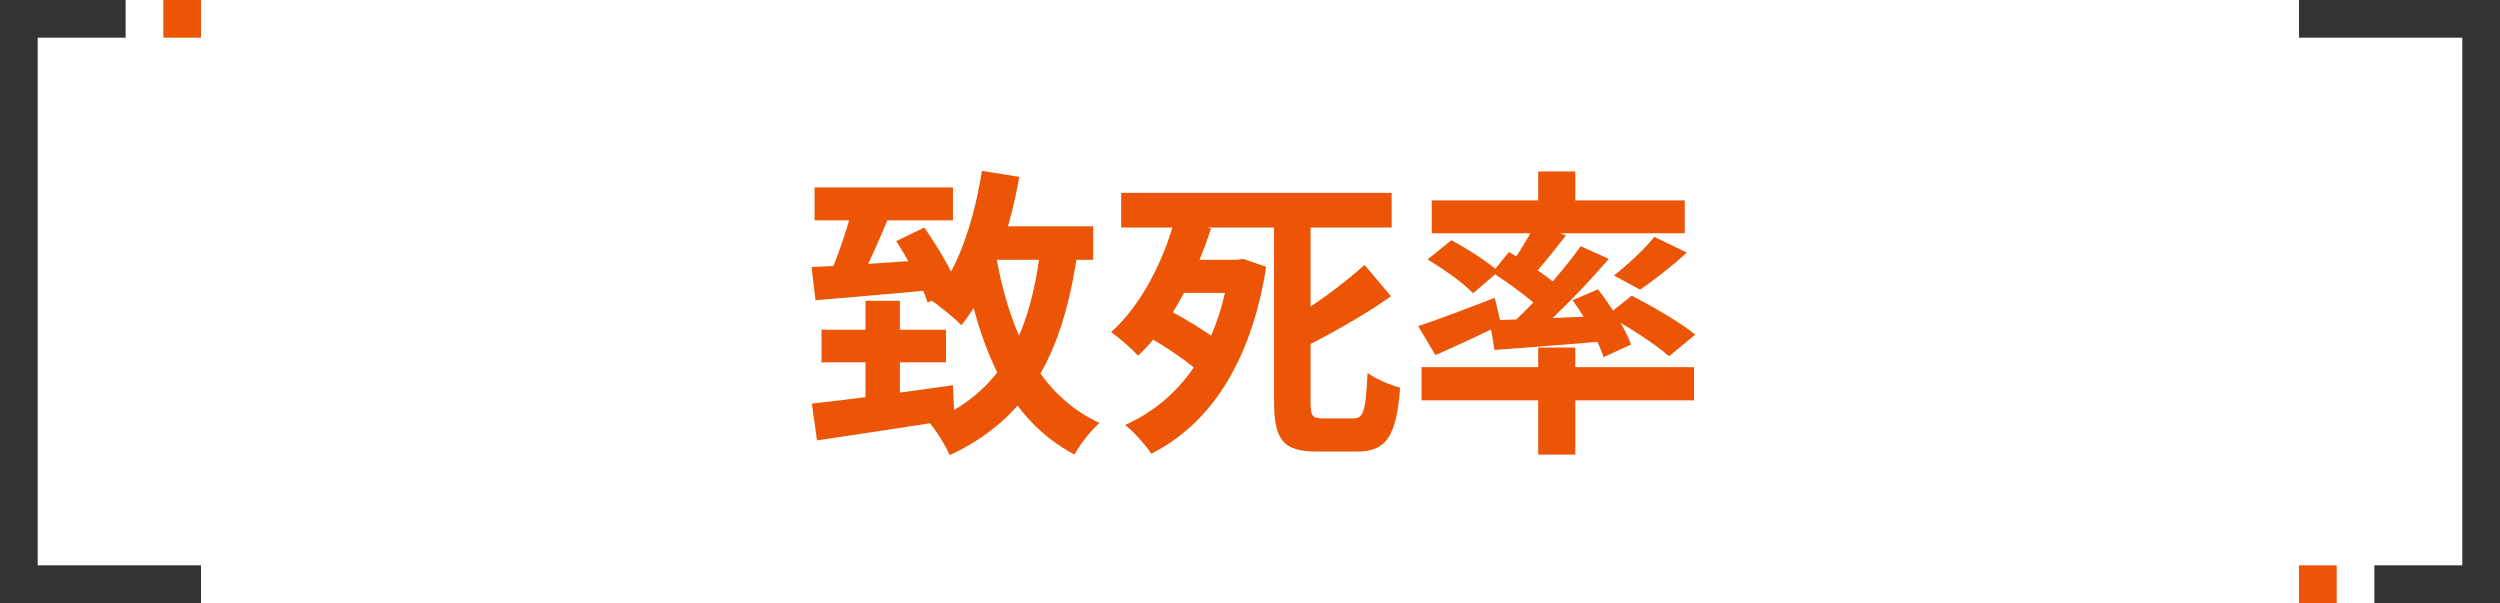
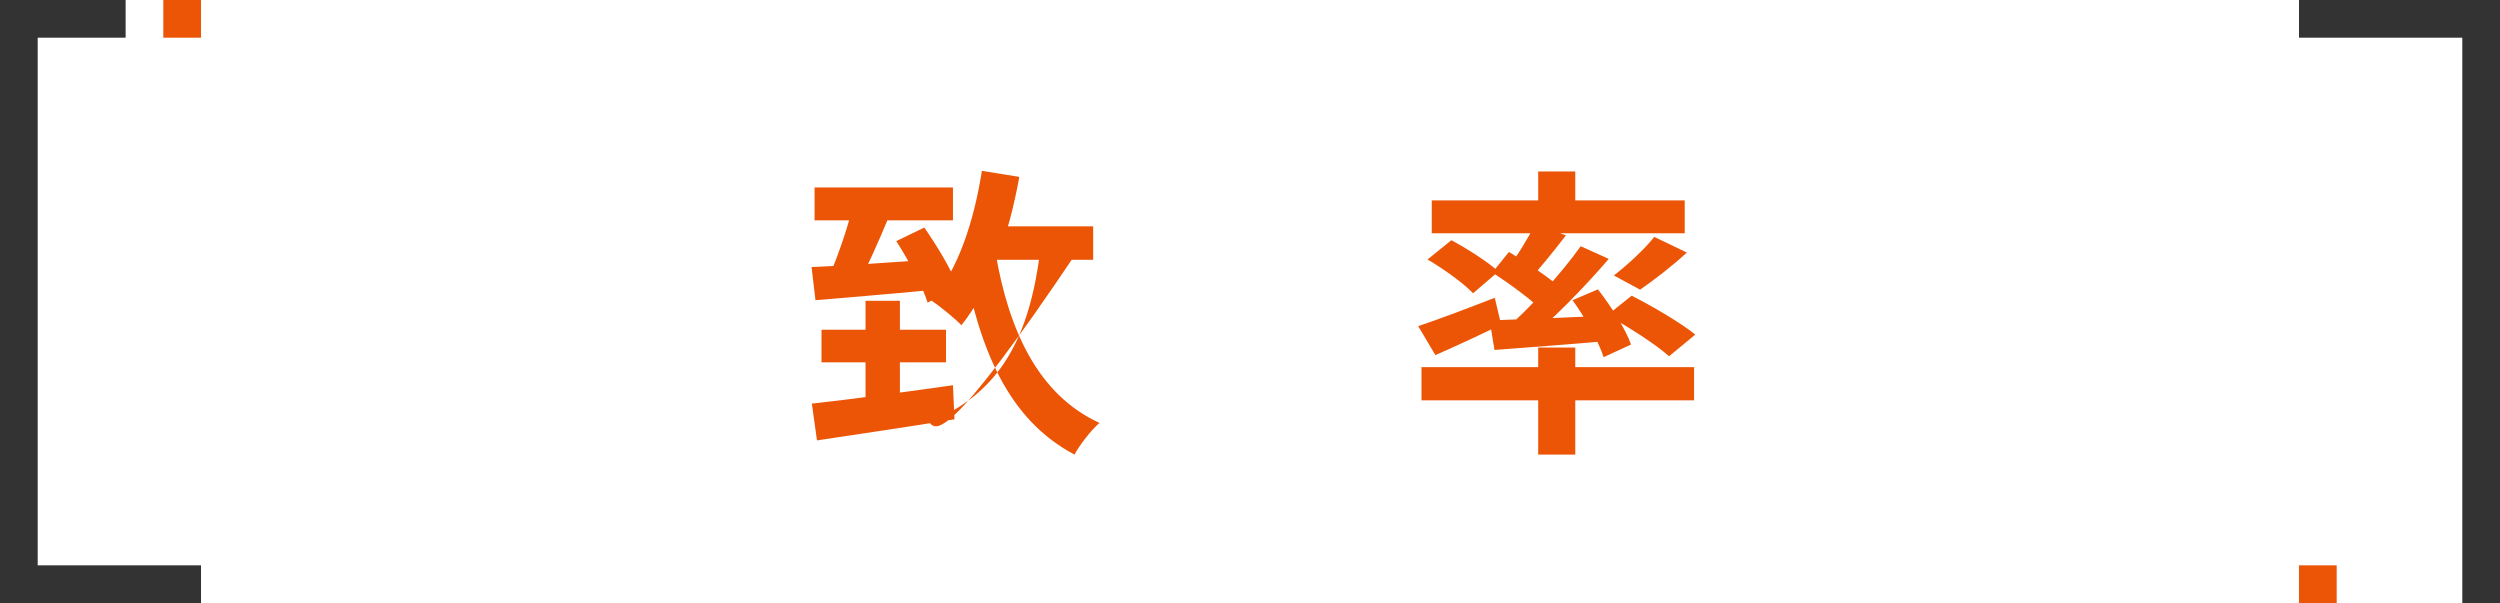
<svg xmlns="http://www.w3.org/2000/svg" width="199" height="48" viewBox="0 0 199 48" fill="none">
  <rect x="196" width="3" height="48" fill="#333333" />
-   <rect x="189" y="45" width="10" height="3" fill="#333333" />
  <rect x="183" y="45" width="3" height="3" fill="#EB5505" />
  <path d="M183 0H199V3H183V0Z" fill="#333333" />
  <rect width="3" height="48" fill="#333333" />
  <rect width="10" height="3" fill="#333333" />
  <rect x="13" width="3" height="3" fill="#EB5505" />
  <rect y="45" width="16" height="3" fill="#333333" />
  <path d="M122.44 13.648H125.392V17.008H122.44V13.648ZM122.44 27.664H125.392V36.184H122.44V27.664ZM113.152 29.224H134.848V31.864H113.152V29.224ZM113.968 15.952H134.104V18.568H113.968V15.952ZM131.68 18.856L134.272 20.104C133.048 21.232 131.632 22.312 130.552 23.056L128.464 21.928C129.52 21.112 130.912 19.84 131.68 18.856ZM122.2 17.848L124.648 18.736C123.664 20.008 122.608 21.328 121.768 22.216L119.968 21.424C120.736 20.44 121.672 18.904 122.2 17.848ZM125.824 19.6L128.056 20.608C126.04 22.96 123.4 25.648 121.312 27.304L119.632 26.392C121.72 24.616 124.288 21.76 125.824 19.6ZM118.792 21.688L120.112 20.056C121.48 20.872 123.376 22.12 124.288 22.984L122.872 24.832C122.032 23.944 120.184 22.6 118.792 21.688ZM118.576 25.504C120.952 25.432 124.528 25.288 128.056 25.12L128.032 27.136C124.792 27.424 121.504 27.664 118.96 27.856L118.576 25.504ZM125.176 23.896L127.192 23.032C128.248 24.376 129.4 26.2 129.832 27.424L127.648 28.432C127.264 27.208 126.184 25.288 125.176 23.896ZM112.888 25.96C114.424 25.456 116.752 24.568 118.984 23.704L119.488 25.84C117.712 26.704 115.816 27.592 114.256 28.264L112.888 25.96ZM113.632 20.656L115.528 19.12C116.776 19.792 118.456 20.848 119.272 21.616L117.256 23.344C116.512 22.552 114.904 21.4 113.632 20.656ZM127.936 25.096L129.88 23.536C131.536 24.376 133.792 25.696 134.944 26.632L132.856 28.36C131.824 27.424 129.616 26.008 127.936 25.096Z" fill="#EB5505" />
-   <path d="M89.248 15.352H110.776V18.112H89.248V15.352ZM93.304 20.68H99.016V23.32H93.304V20.68ZM91.192 26.68L92.8 24.568C94.336 25.36 96.448 26.632 97.48 27.544L95.776 29.92C94.84 28.96 92.752 27.568 91.192 26.68ZM108.616 21.088L110.728 23.584C108.448 25.192 105.688 26.704 103.216 27.952C103 27.304 102.472 26.32 102.112 25.72C104.416 24.496 106.936 22.6 108.616 21.088ZM101.416 17.752H104.32V31.96C104.32 33.112 104.44 33.304 105.28 33.304C105.688 33.304 107.32 33.304 107.752 33.304C108.568 33.304 108.712 32.632 108.856 29.68C109.48 30.16 110.68 30.664 111.448 30.856C111.16 34.648 110.416 35.944 108.016 35.944C107.44 35.944 105.376 35.944 104.848 35.944C102.136 35.944 101.416 35.032 101.416 31.936V17.752ZM97.888 20.68H98.44L98.944 20.608L100.792 21.232C99.568 28.96 96.256 33.784 91.648 36.112C91.216 35.464 90.184 34.288 89.56 33.832C94 31.816 96.952 27.76 97.888 21.256V20.68ZM93.496 17.512L96.4 18.184C95.224 21.808 93.232 25.84 90.592 28.312C90.064 27.736 89.08 26.872 88.432 26.44C90.904 24.28 92.68 20.56 93.496 17.512Z" fill="#EB5505" />
-   <path d="M64.84 14.92H75.856V17.536H64.84V14.92ZM65.392 26.248H75.304V28.84H65.392V26.248ZM68.896 23.944H71.632V32.896H68.896V23.944ZM64.624 32.128C67.48 31.816 71.824 31.24 75.856 30.664L75.976 33.376C72.16 34 68.032 34.6 65.032 35.056L64.624 32.128ZM64.6 21.256C66.976 21.16 70.504 20.92 73.912 20.68L73.936 23.104C70.744 23.416 67.408 23.68 64.912 23.896L64.6 21.256ZM67.84 16.6L70.768 17.224C69.952 19.192 68.992 21.376 68.2 22.744L65.944 22.12C66.616 20.608 67.432 18.28 67.84 16.6ZM71.344 19.192L73.576 18.112C74.608 19.6 75.784 21.544 76.24 22.84L73.84 24.088C73.432 22.768 72.328 20.728 71.344 19.192ZM77.824 18.016H87.016V20.68H77.824V18.016ZM78.16 13.6L81.136 14.08C80.296 18.784 78.736 23.152 76.528 25.888C76.024 25.36 74.8 24.352 74.128 23.92C76.216 21.592 77.512 17.704 78.16 13.6ZM82.84 19.648L85.792 19.96C84.616 28.192 81.904 33.28 75.592 36.232C75.328 35.56 74.488 34.216 73.96 33.616C79.672 31.264 82 26.8 82.84 19.648ZM79.24 20.104C80.296 26.32 82.648 31.432 87.52 33.664C86.848 34.24 85.96 35.392 85.528 36.184C80.272 33.4 77.944 27.856 76.624 20.536L79.24 20.104Z" fill="#EB5505" />
+   <path d="M64.84 14.92H75.856V17.536H64.84V14.92ZM65.392 26.248H75.304V28.84H65.392V26.248ZM68.896 23.944H71.632V32.896H68.896V23.944ZM64.624 32.128C67.48 31.816 71.824 31.24 75.856 30.664L75.976 33.376C72.16 34 68.032 34.6 65.032 35.056L64.624 32.128ZM64.6 21.256C66.976 21.16 70.504 20.92 73.912 20.68L73.936 23.104C70.744 23.416 67.408 23.68 64.912 23.896L64.6 21.256ZM67.84 16.6L70.768 17.224C69.952 19.192 68.992 21.376 68.2 22.744L65.944 22.12C66.616 20.608 67.432 18.28 67.84 16.6ZM71.344 19.192L73.576 18.112C74.608 19.6 75.784 21.544 76.24 22.84L73.84 24.088C73.432 22.768 72.328 20.728 71.344 19.192ZM77.824 18.016H87.016V20.68H77.824V18.016ZM78.16 13.6L81.136 14.08C80.296 18.784 78.736 23.152 76.528 25.888C76.024 25.36 74.8 24.352 74.128 23.92C76.216 21.592 77.512 17.704 78.16 13.6ZM82.84 19.648L85.792 19.96C75.328 35.56 74.488 34.216 73.96 33.616C79.672 31.264 82 26.8 82.84 19.648ZM79.24 20.104C80.296 26.32 82.648 31.432 87.52 33.664C86.848 34.24 85.96 35.392 85.528 36.184C80.272 33.4 77.944 27.856 76.624 20.536L79.24 20.104Z" fill="#EB5505" />
</svg>